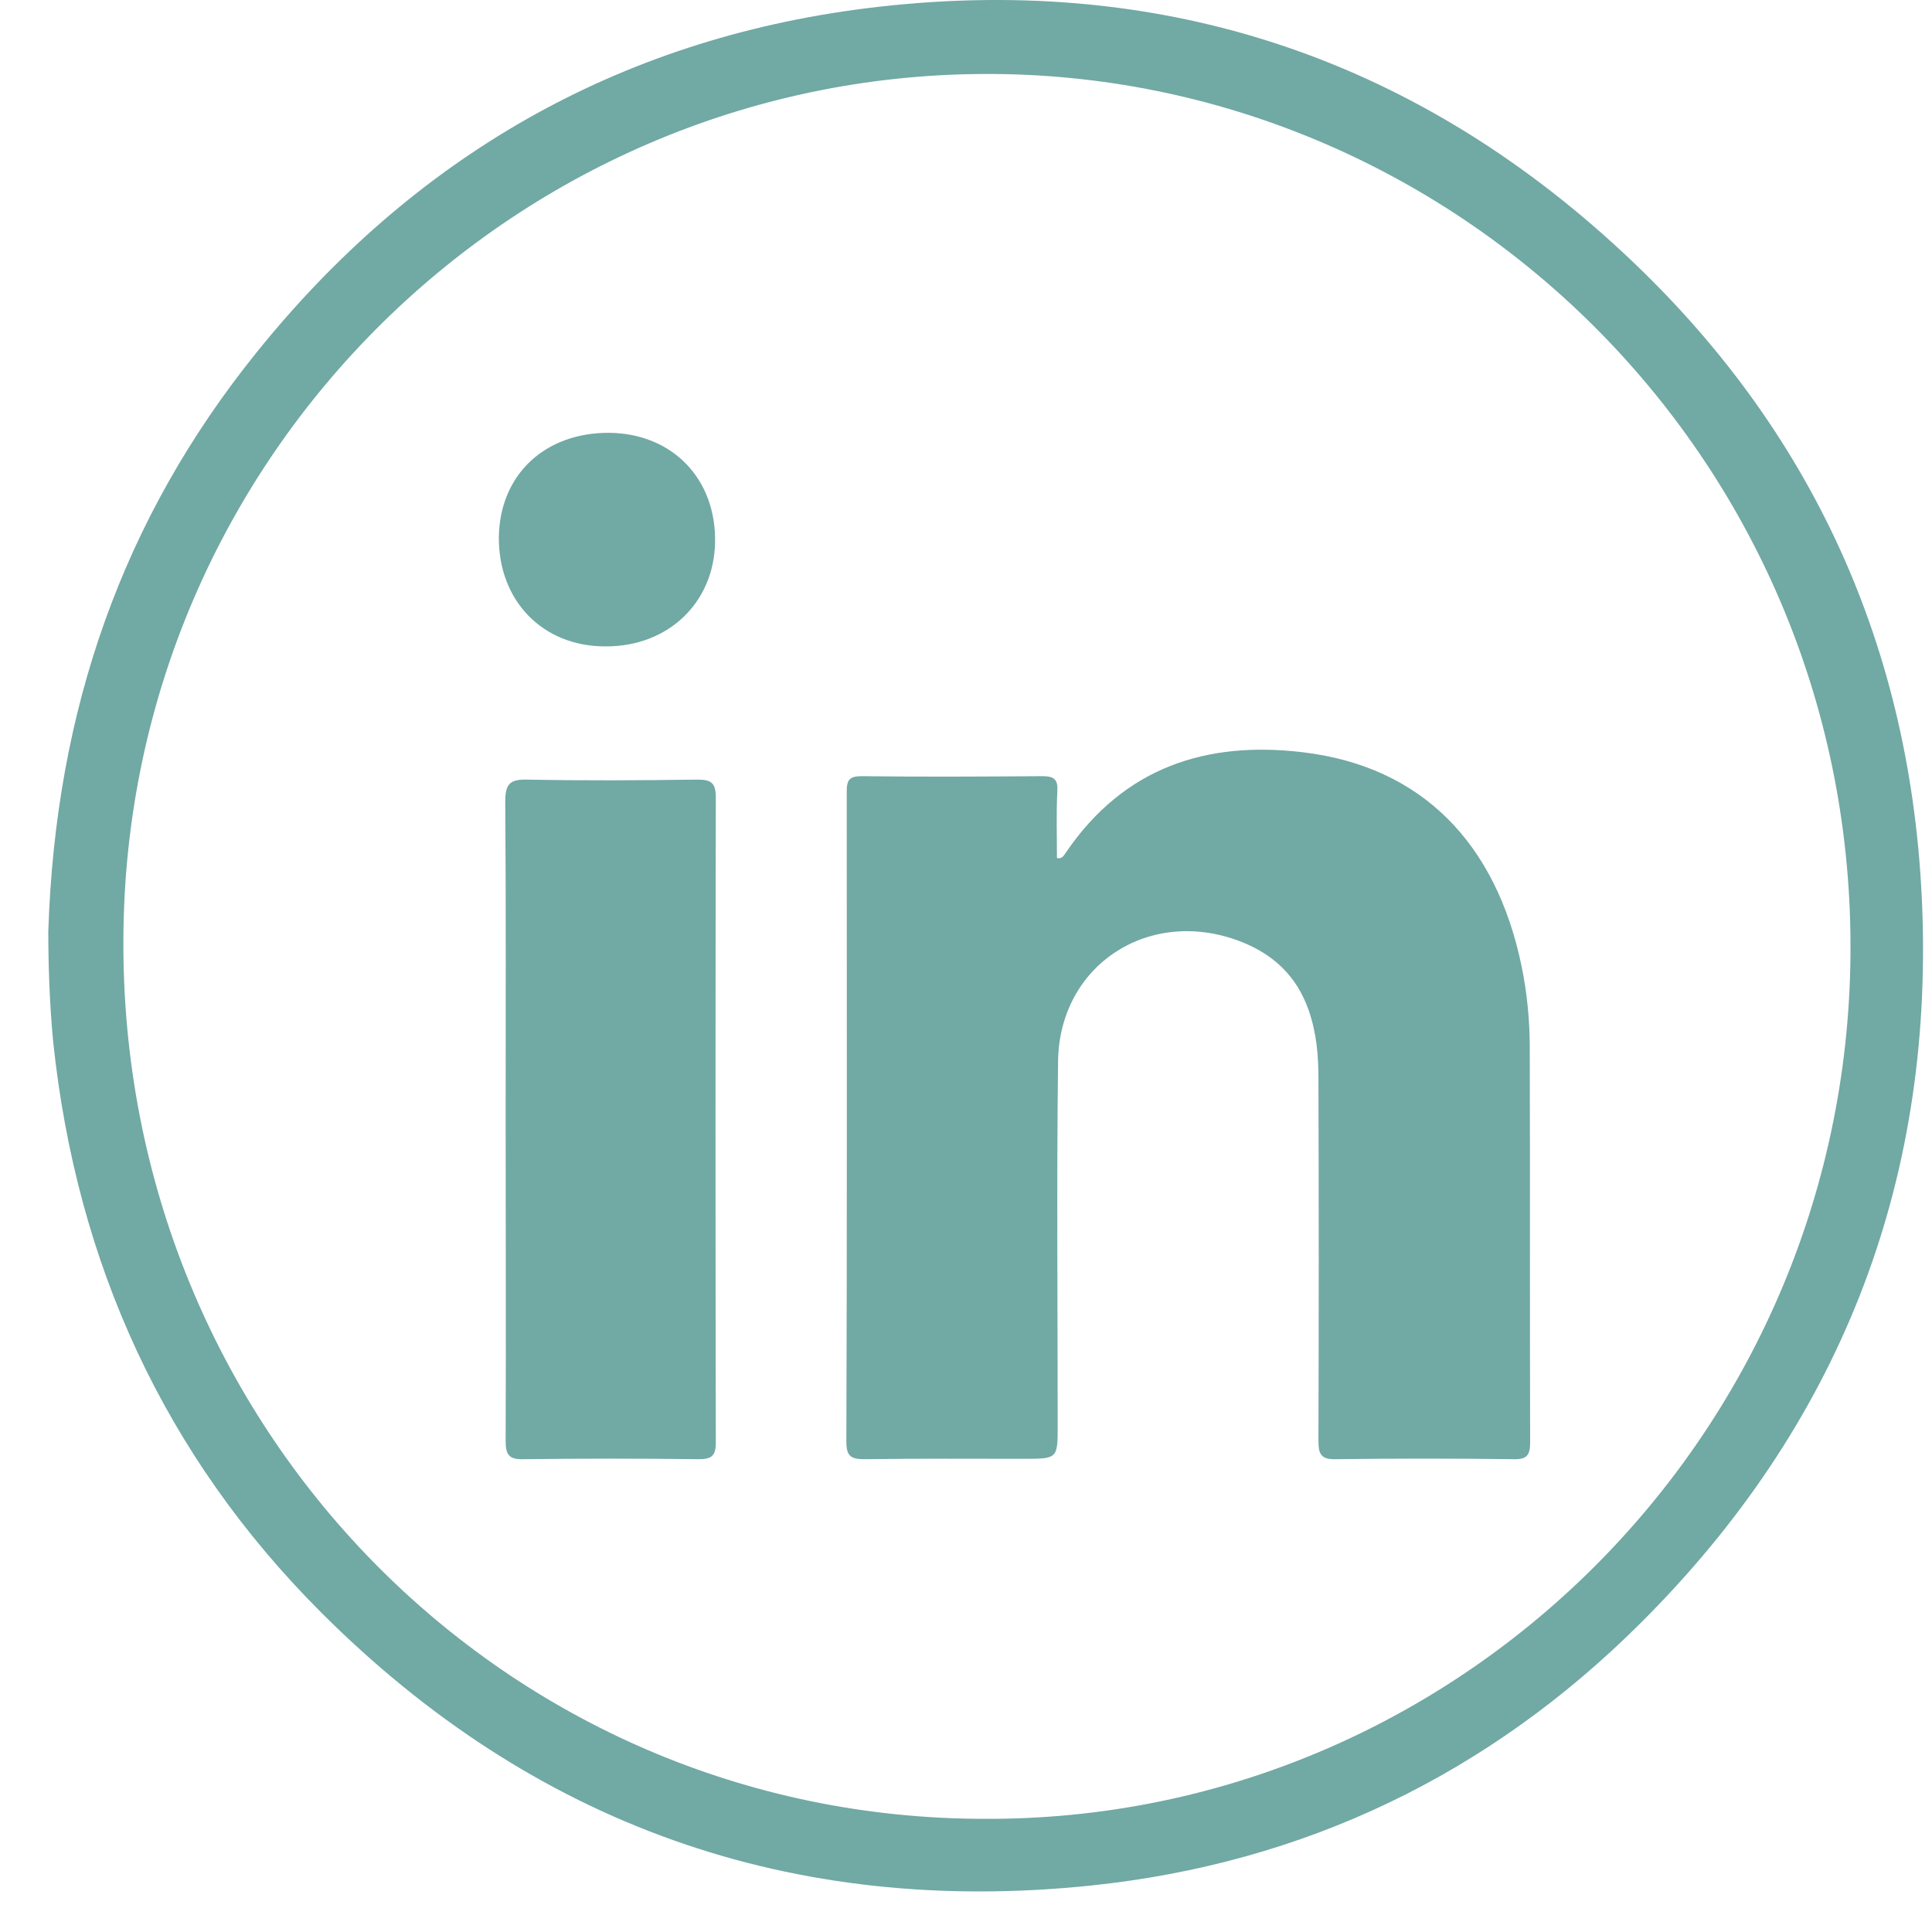
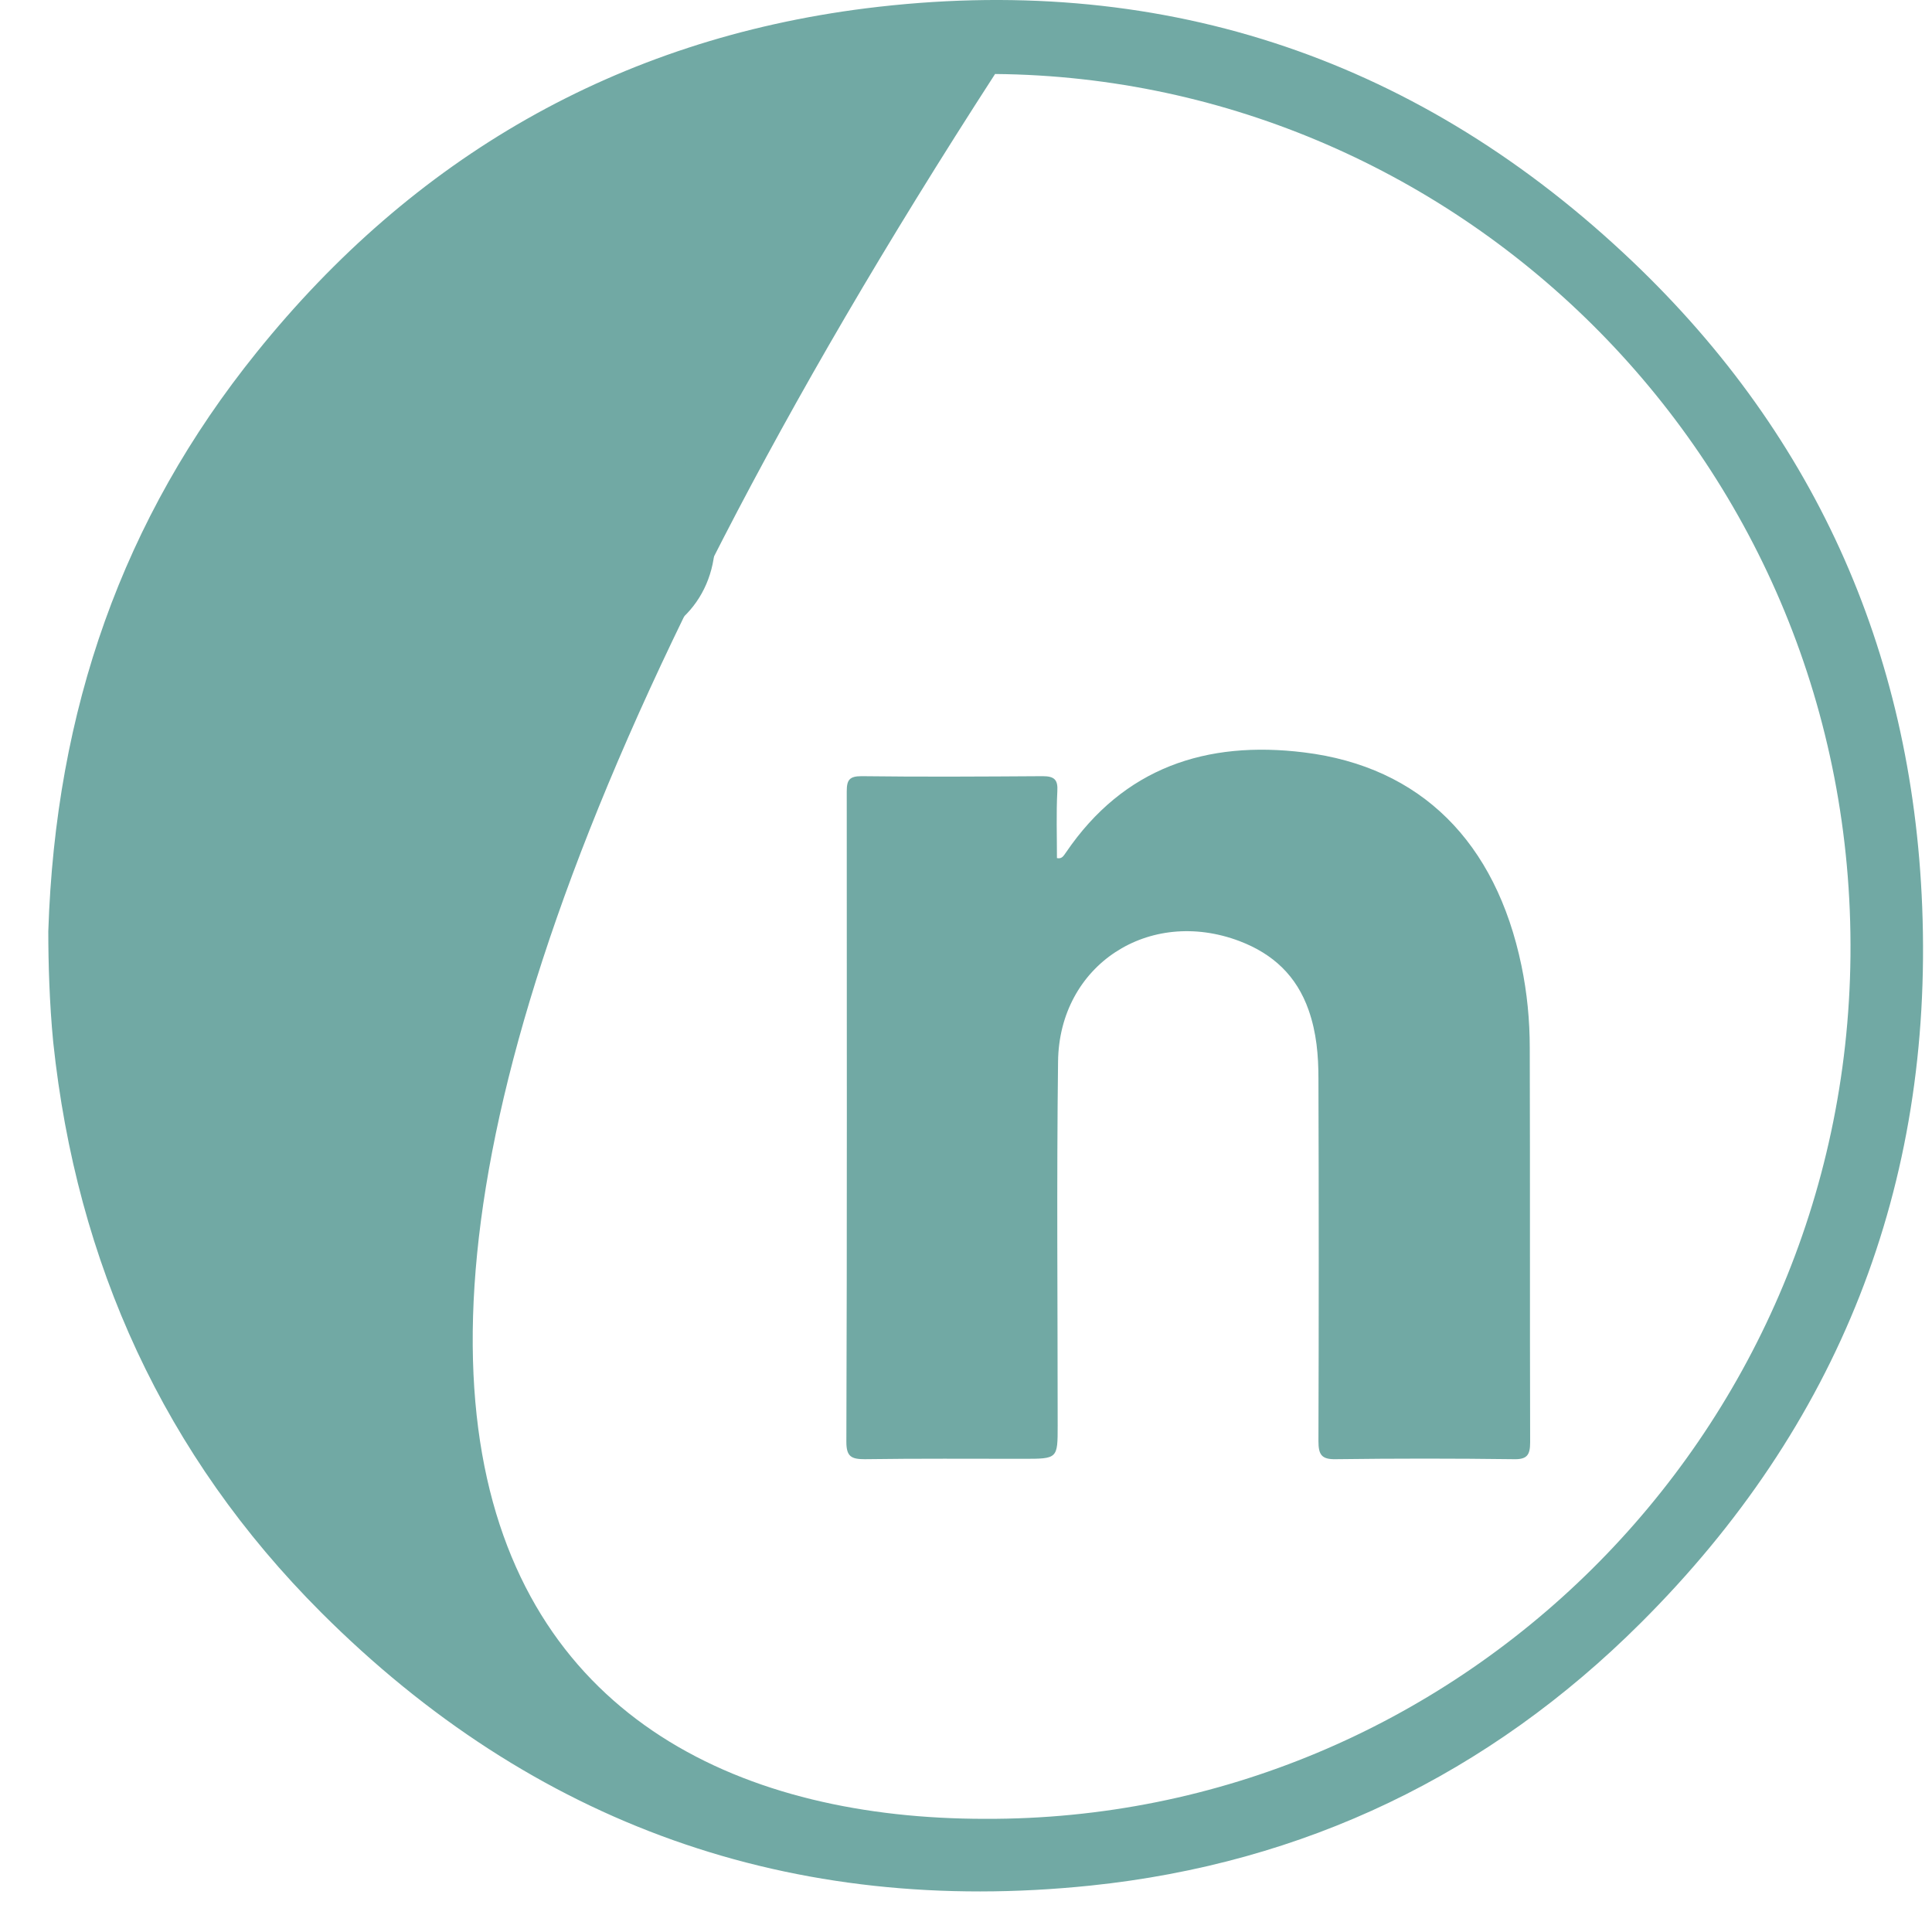
<svg xmlns="http://www.w3.org/2000/svg" width="40" height="40" viewBox="0 0 40 40" fill="none">
-   <path d="M1 19.282C1.148 14.696 2.539 10.735 5.312 7.297C8.562 3.258 12.781 0.821 17.93 0.172C23.914 -0.578 29.195 1.125 33.609 5.235C37.523 8.875 39.586 13.43 39.797 18.774C40.023 24.555 38.062 29.524 33.969 33.602C30.828 36.735 27.008 38.578 22.578 39.039C16.383 39.68 11.039 37.774 6.648 33.383C3.398 30.133 1.586 26.157 1.102 21.578C1.023 20.766 1 19.93 1 19.282ZM20.391 37.657C30.109 37.696 38.211 29.789 38.312 19.797C38.414 9.617 30.281 1.617 20.602 1.532C10.781 1.446 2.609 9.399 2.555 19.414C2.484 29.547 10.469 37.657 20.391 37.657Z" fill="#71A9A4" />
+   <path d="M1 19.282C1.148 14.696 2.539 10.735 5.312 7.297C8.562 3.258 12.781 0.821 17.93 0.172C23.914 -0.578 29.195 1.125 33.609 5.235C37.523 8.875 39.586 13.43 39.797 18.774C40.023 24.555 38.062 29.524 33.969 33.602C30.828 36.735 27.008 38.578 22.578 39.039C16.383 39.68 11.039 37.774 6.648 33.383C3.398 30.133 1.586 26.157 1.102 21.578C1.023 20.766 1 19.93 1 19.282ZM20.391 37.657C30.109 37.696 38.211 29.789 38.312 19.797C38.414 9.617 30.281 1.617 20.602 1.532C2.484 29.547 10.469 37.657 20.391 37.657Z" fill="#71A9A4" />
  <path d="M21.883 17.766C21.992 17.789 22.023 17.711 22.07 17.649C23.266 15.891 24.977 15.328 27 15.578C29.422 15.875 30.969 17.438 31.5 19.992C31.617 20.555 31.672 21.125 31.672 21.695C31.68 24.414 31.672 27.133 31.68 29.86C31.68 30.125 31.617 30.219 31.336 30.211C30.109 30.195 28.891 30.195 27.664 30.211C27.359 30.219 27.297 30.117 27.297 29.836C27.305 27.336 27.305 24.836 27.297 22.336C27.297 21.852 27.258 21.383 27.094 20.914C26.844 20.203 26.359 19.75 25.664 19.485C23.789 18.774 21.93 19.977 21.906 21.977C21.875 24.492 21.898 27 21.898 29.516C21.898 30.203 21.898 30.203 21.188 30.203C20.094 30.203 19 30.195 17.906 30.211C17.625 30.211 17.523 30.157 17.523 29.852C17.539 25.36 17.531 20.867 17.531 16.383C17.531 16.149 17.586 16.07 17.836 16.07C19.086 16.086 20.336 16.078 21.586 16.07C21.828 16.07 21.906 16.141 21.891 16.383C21.867 16.836 21.883 17.305 21.883 17.766Z" fill="#71A9A4" />
-   <path d="M10.469 23.188C10.469 20.985 10.477 18.789 10.461 16.586C10.461 16.211 10.578 16.133 10.922 16.141C12.094 16.164 13.266 16.157 14.438 16.141C14.719 16.141 14.82 16.203 14.82 16.508C14.812 20.961 14.812 25.414 14.82 29.867C14.82 30.149 14.727 30.211 14.461 30.211C13.25 30.196 12.039 30.196 10.828 30.211C10.523 30.219 10.469 30.102 10.469 29.828C10.477 27.617 10.469 25.399 10.469 23.188Z" fill="#71A9A4" />
  <path d="M10.328 11.125C10.344 9.836 11.273 8.953 12.617 8.961C13.922 8.977 14.828 9.914 14.805 11.227C14.781 12.485 13.828 13.391 12.531 13.383C11.234 13.383 10.32 12.438 10.328 11.125Z" fill="#71A9A4" />
</svg>